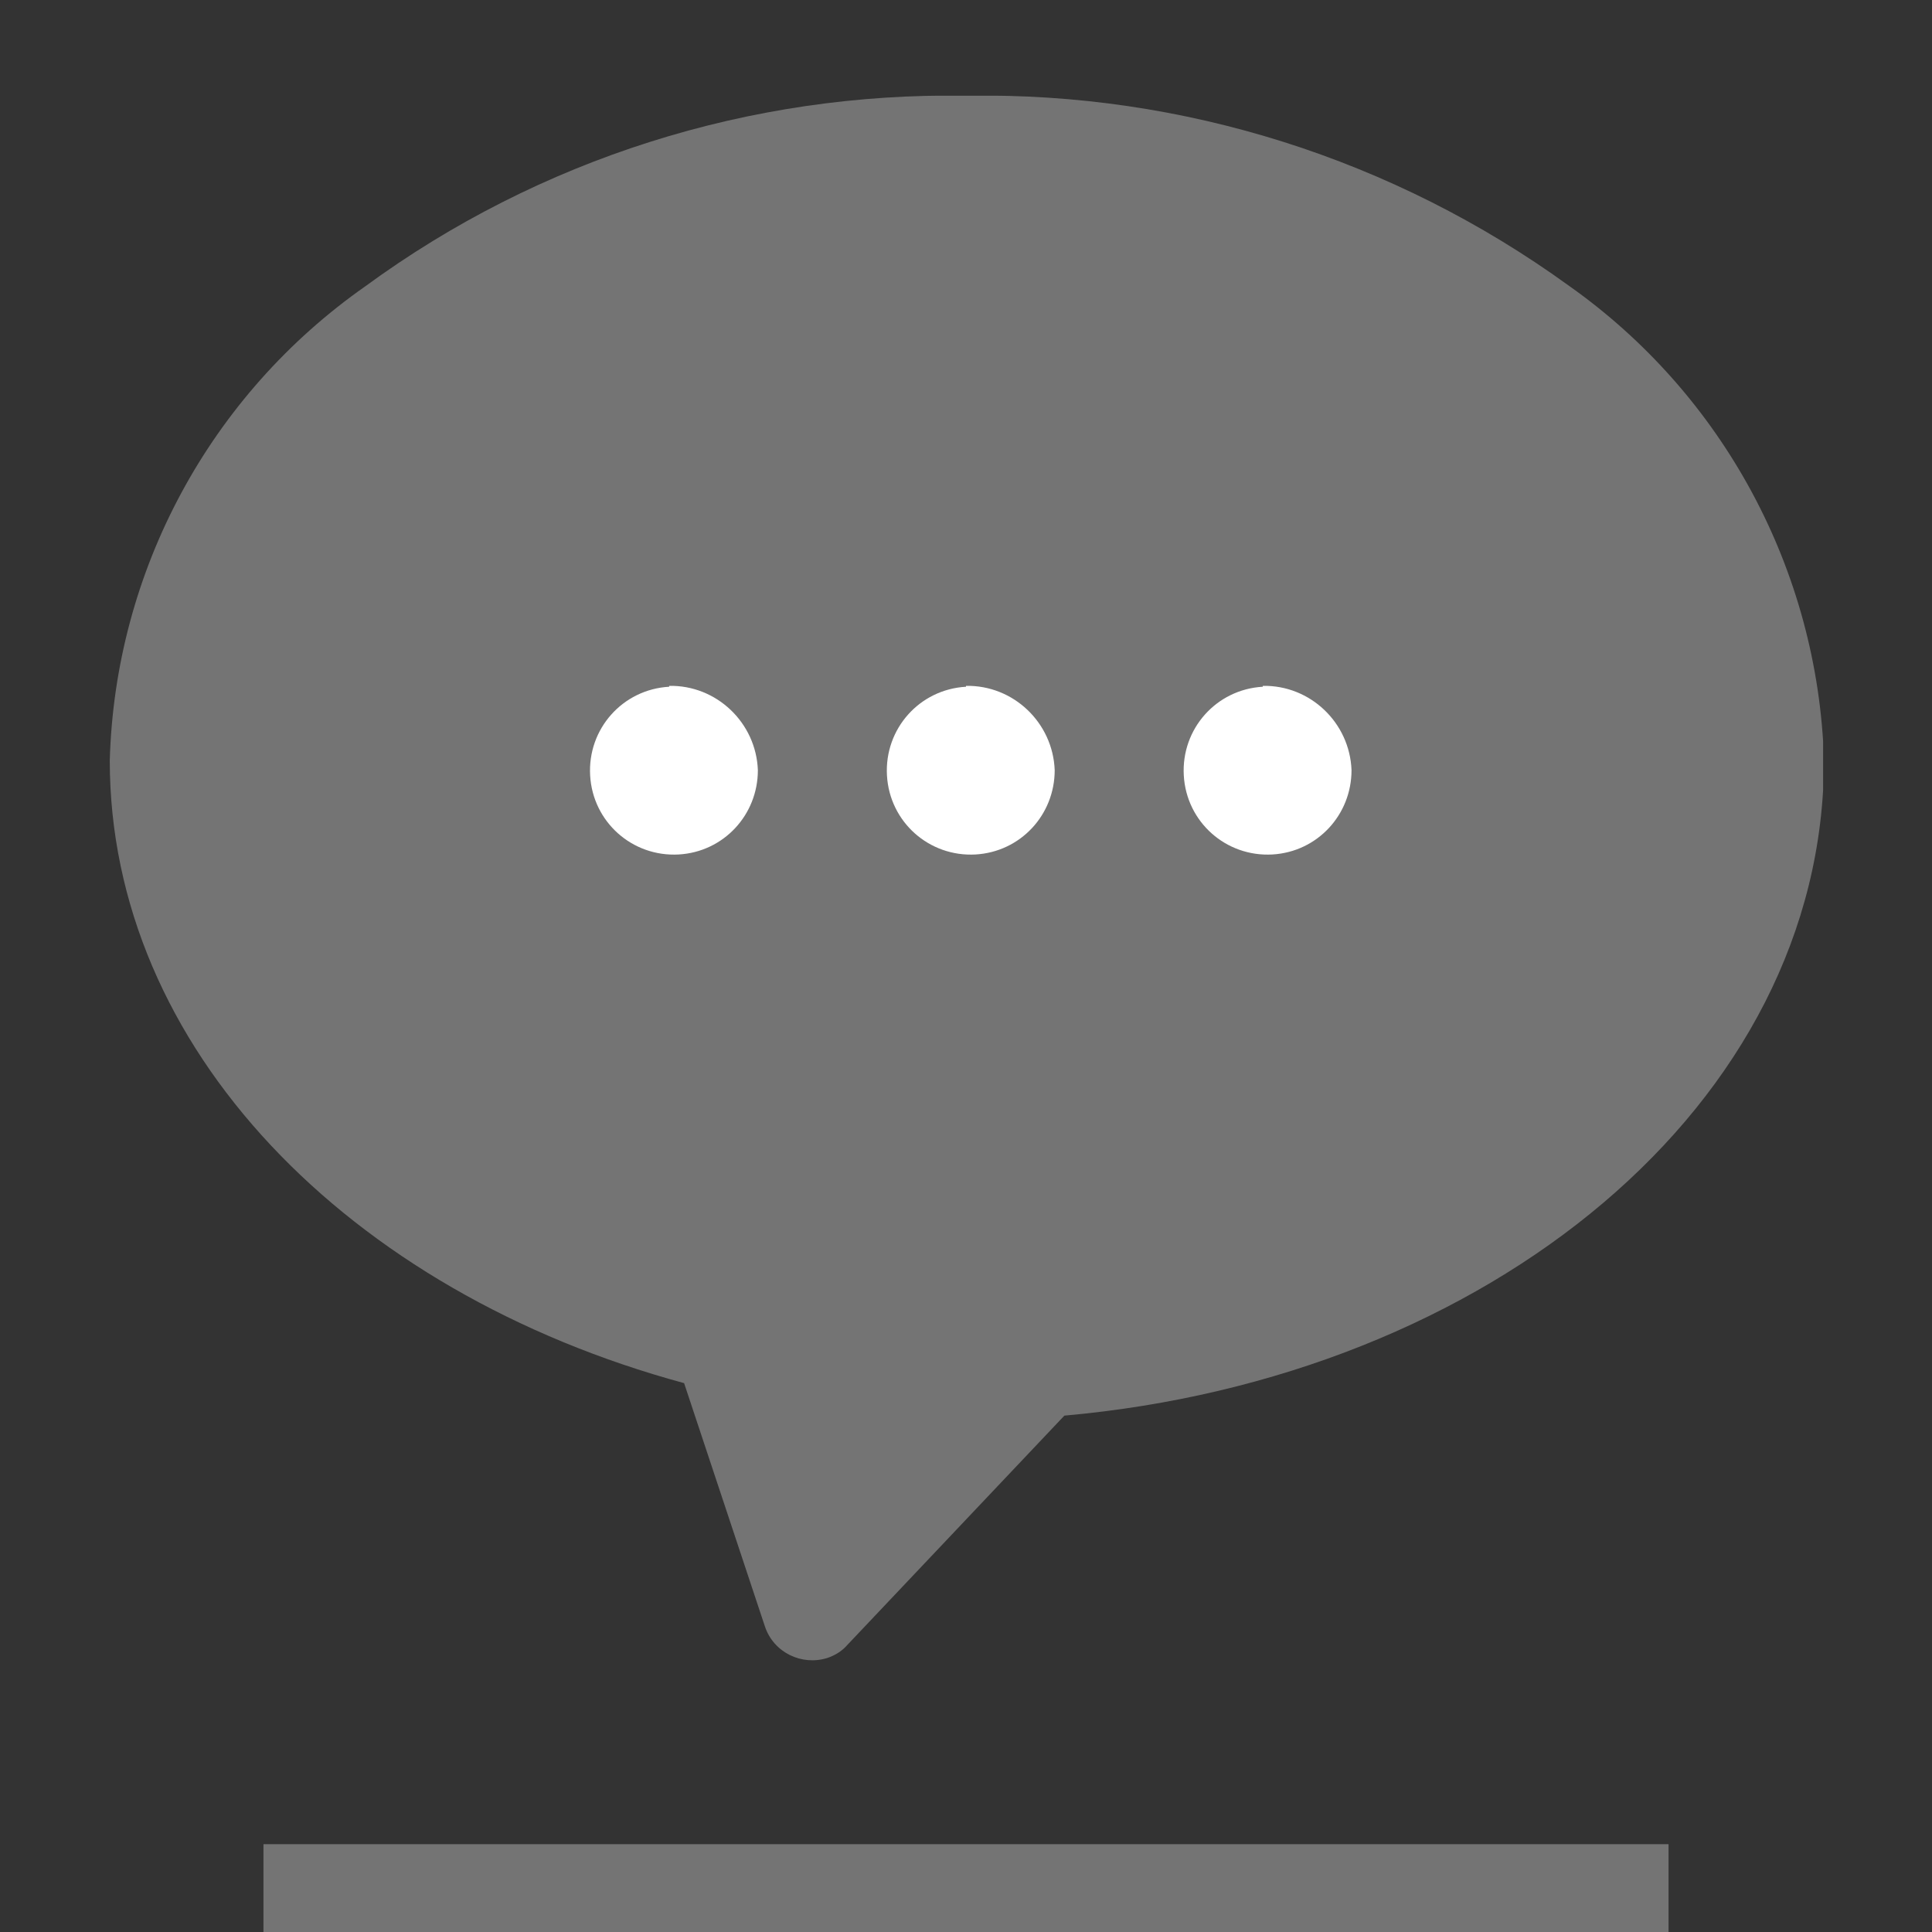
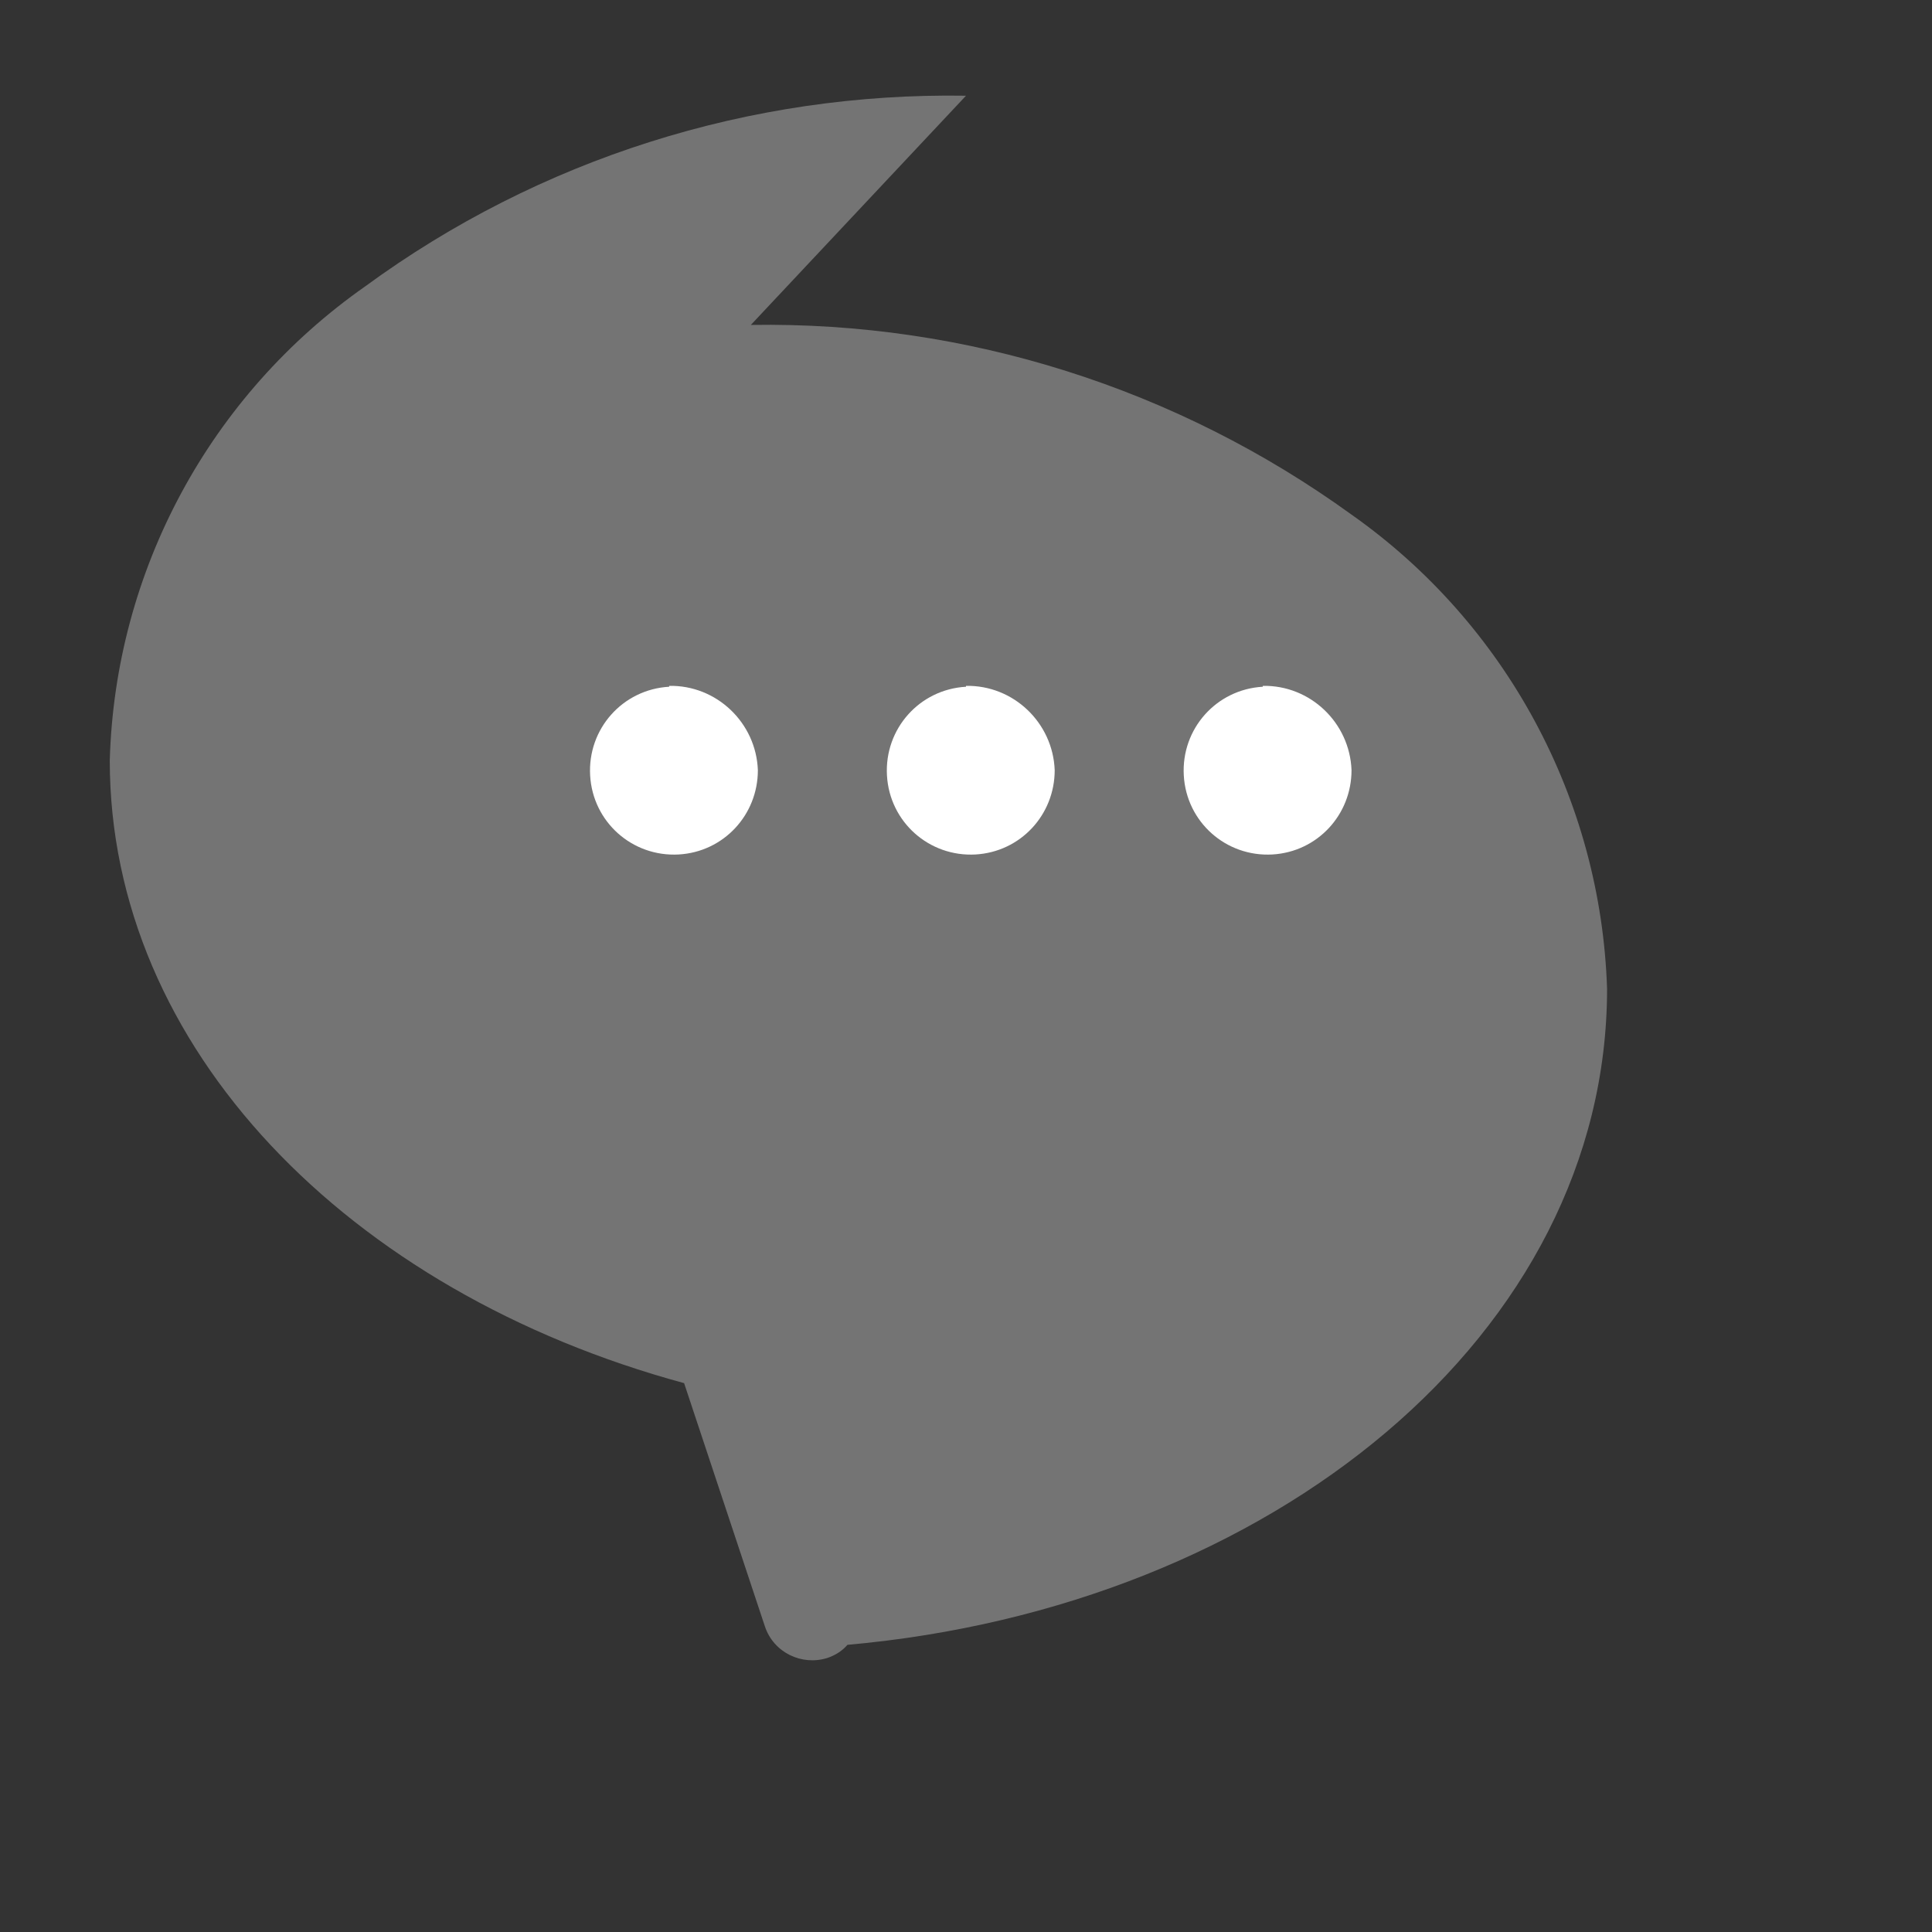
<svg xmlns="http://www.w3.org/2000/svg" id="_レイヤー_2" viewBox="0 0 22 22">
  <rect x="0" y="0" width="22" height="22" fill="#333333" stroke="none" />
  <defs>
    <style>.cls-1{fill:#747474;}.cls-1,.cls-2,.cls-3{stroke-width:0px;}.cls-2{fill:none;}.cls-4{clip-path:url(#clippath);}.cls-3{fill:#fff;}</style>
    <clipPath id="clippath">
      <rect class="cls-2" x="1.24" y="1.09" width="19.52" height="17.82" />
    </clipPath>
  </defs>
  <g id="_レイヤー_1-2">
    <g id="_グループ_11470">
      <g class="cls-4">
        <g id="_グループ_11463">
-           <path id="_パス_18535" class="cls-1" d="M11,1.09c-2.46-.04-4.86.72-6.84,2.17-1.77,1.24-2.85,3.24-2.91,5.4,0,3.27,2.71,6.05,6.54,7.09l.92,2.77c.1.3.42.45.71.36.09-.03.17-.08.23-.15l2.47-2.61c4.83-.43,8.65-3.54,8.65-7.47-.07-2.16-1.15-4.16-2.91-5.4-1.99-1.44-4.39-2.2-6.84-2.16Z" />
+           <path id="_パス_18535" class="cls-1" d="M11,1.09c-2.46-.04-4.86.72-6.84,2.17-1.77,1.24-2.85,3.24-2.91,5.4,0,3.27,2.71,6.05,6.54,7.09l.92,2.77c.1.3.42.45.71.36.09-.03.17-.08.23-.15c4.83-.43,8.65-3.54,8.65-7.47-.07-2.16-1.15-4.16-2.91-5.4-1.99-1.44-4.39-2.2-6.84-2.16Z" />
          <path id="_パス_18536" class="cls-3" d="M7.62,7.82c-.53.03-.93.48-.9,1.01.03.53.48.93,1.01.9.51-.03.9-.45.9-.96-.02-.54-.47-.97-1.01-.96M11,7.82c-.53.03-.93.48-.9,1.01.03.53.48.93,1.01.9.51-.03.9-.45.9-.96-.02-.54-.47-.97-1.01-.96M14.38,7.82c-.53.03-.93.48-.9,1.01.03.53.48.93,1.01.9.51-.03.9-.45.9-.96-.02-.54-.47-.97-1.01-.96" />
        </g>
      </g>
-       <rect id="_長方形_6202" class="cls-1" x="3" y="21" width="16" height="1" />
    </g>
    <rect class="cls-2" width="22" height="22" />
  </g>
</svg>